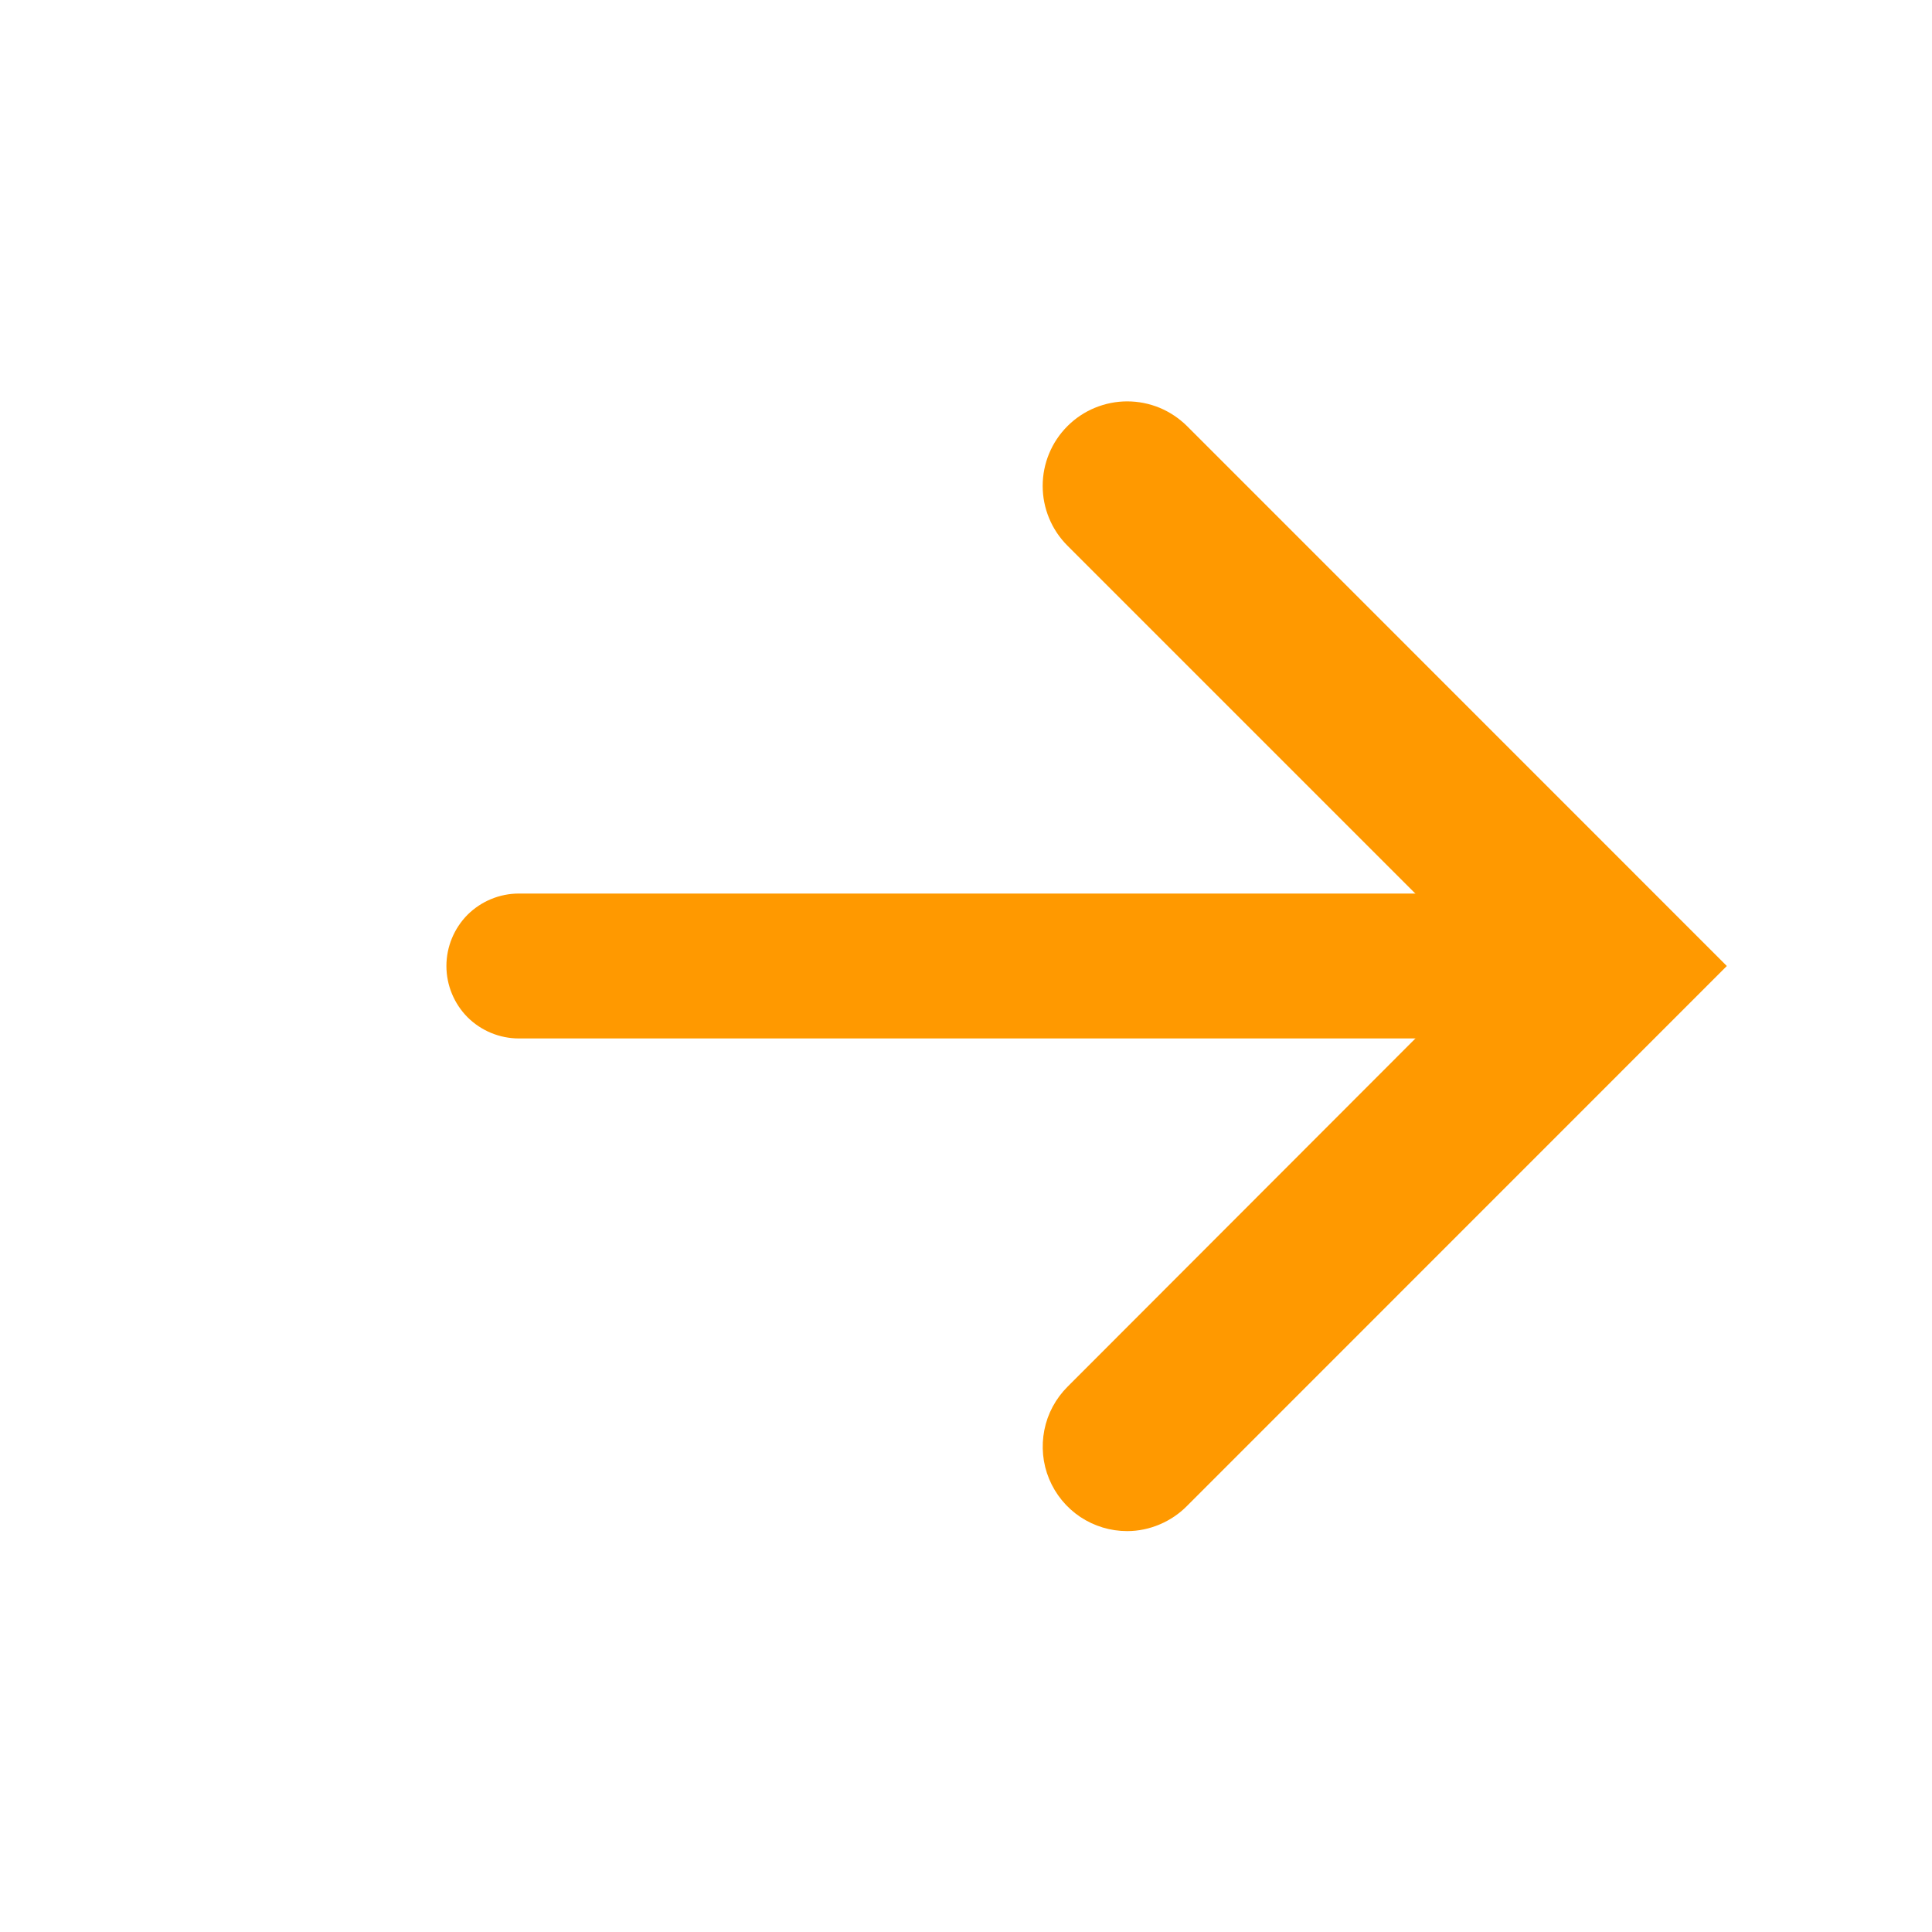
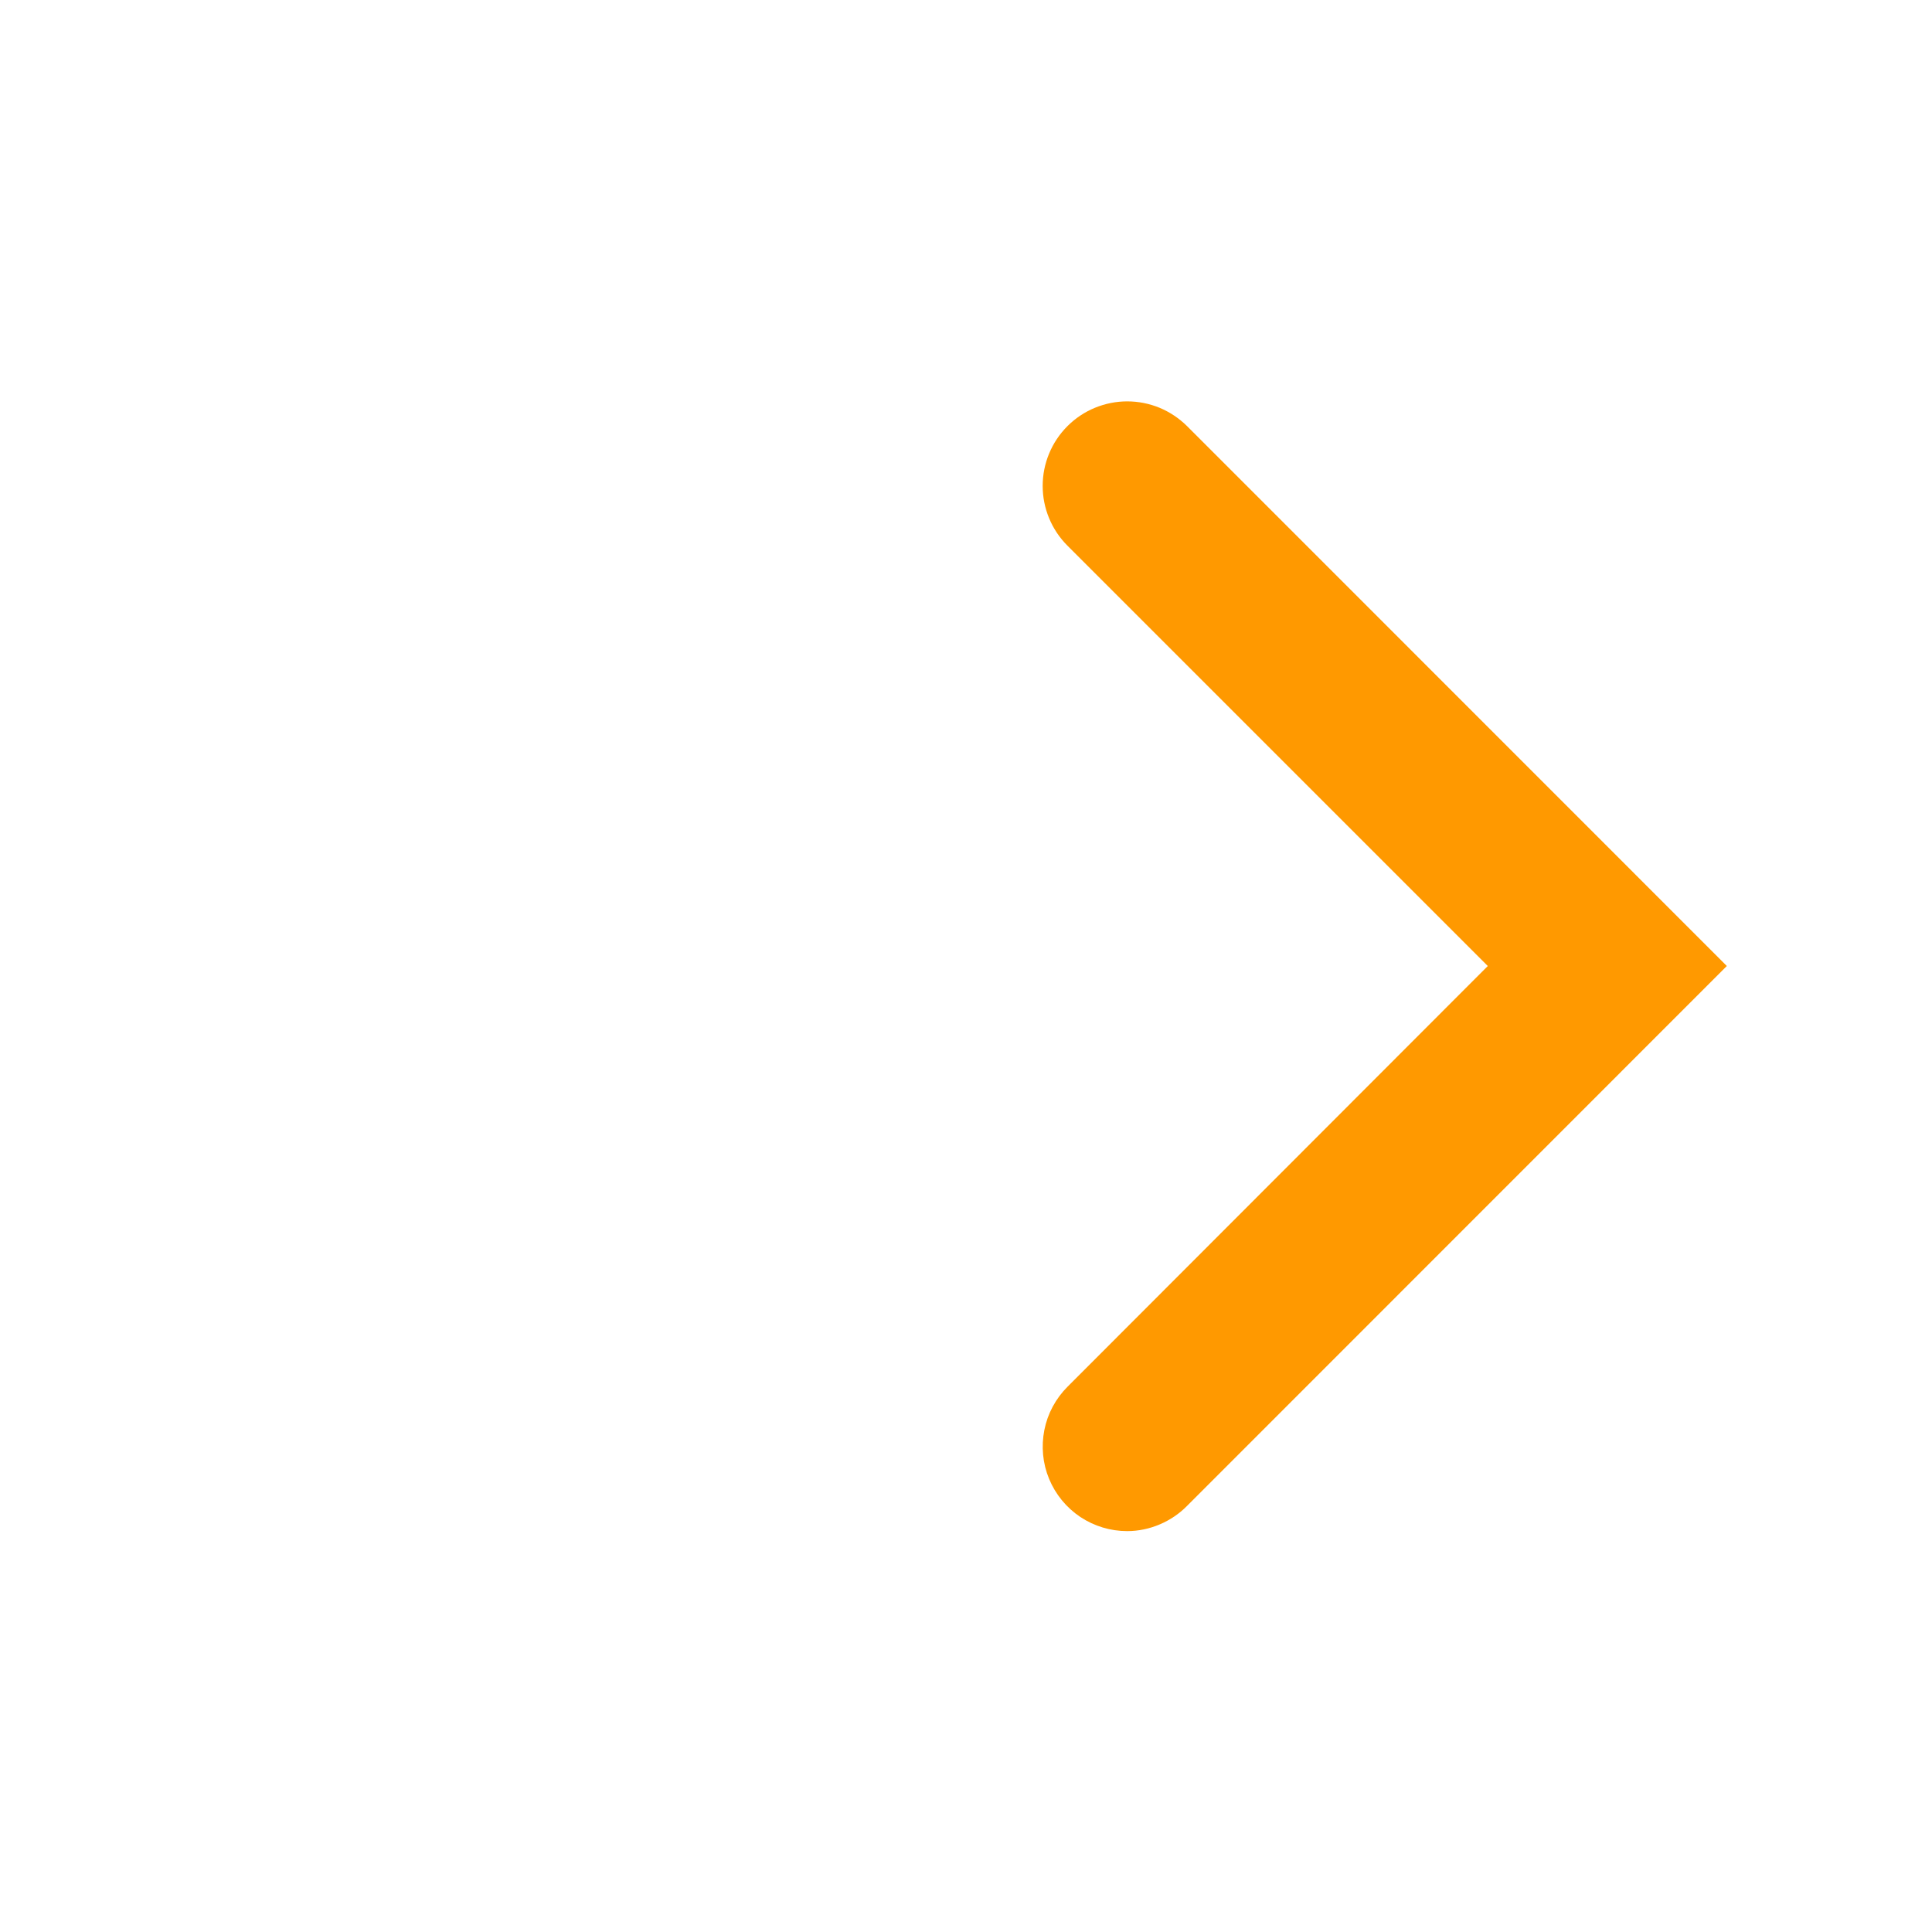
<svg xmlns="http://www.w3.org/2000/svg" width="16" height="16" viewBox="0 0 16 16" fill="none">
  <g id="Frame">
-     <path id="Vector" d="M12.9 8.5H4.297C4.164 8.5 4.037 8.447 3.943 8.354C3.85 8.26 3.797 8.133 3.797 8C3.797 7.867 3.85 7.74 3.943 7.646C4.037 7.553 4.164 7.5 4.297 7.5H12.9C13.033 7.5 13.16 7.553 13.254 7.646C13.347 7.74 13.4 7.867 13.4 8C13.4 8.133 13.347 8.26 13.254 8.354C13.16 8.447 13.033 8.5 12.9 8.5Z" fill="#FF9900" stroke="#FF9900" stroke-width="0.2" />
    <path id="Vector_2" d="M9.335 12.48C9.236 12.48 9.14 12.451 9.057 12.396C8.975 12.341 8.911 12.263 8.873 12.171C8.835 12.08 8.826 11.979 8.845 11.882C8.864 11.785 8.912 11.696 8.982 11.626L12.604 8L8.982 4.378C8.935 4.331 8.898 4.276 8.873 4.215C8.848 4.155 8.835 4.09 8.835 4.024C8.835 3.958 8.848 3.893 8.873 3.833C8.898 3.772 8.935 3.717 8.982 3.67C9.028 3.624 9.083 3.587 9.144 3.562C9.205 3.537 9.27 3.524 9.335 3.524C9.401 3.524 9.466 3.537 9.527 3.562C9.587 3.587 9.642 3.624 9.689 3.67L14.018 8L9.689 12.33C9.643 12.377 9.588 12.414 9.527 12.44C9.466 12.466 9.401 12.48 9.335 12.48Z" fill="#FF9900" stroke="#FF9900" stroke-width="0.4" />
  </g>
</svg>